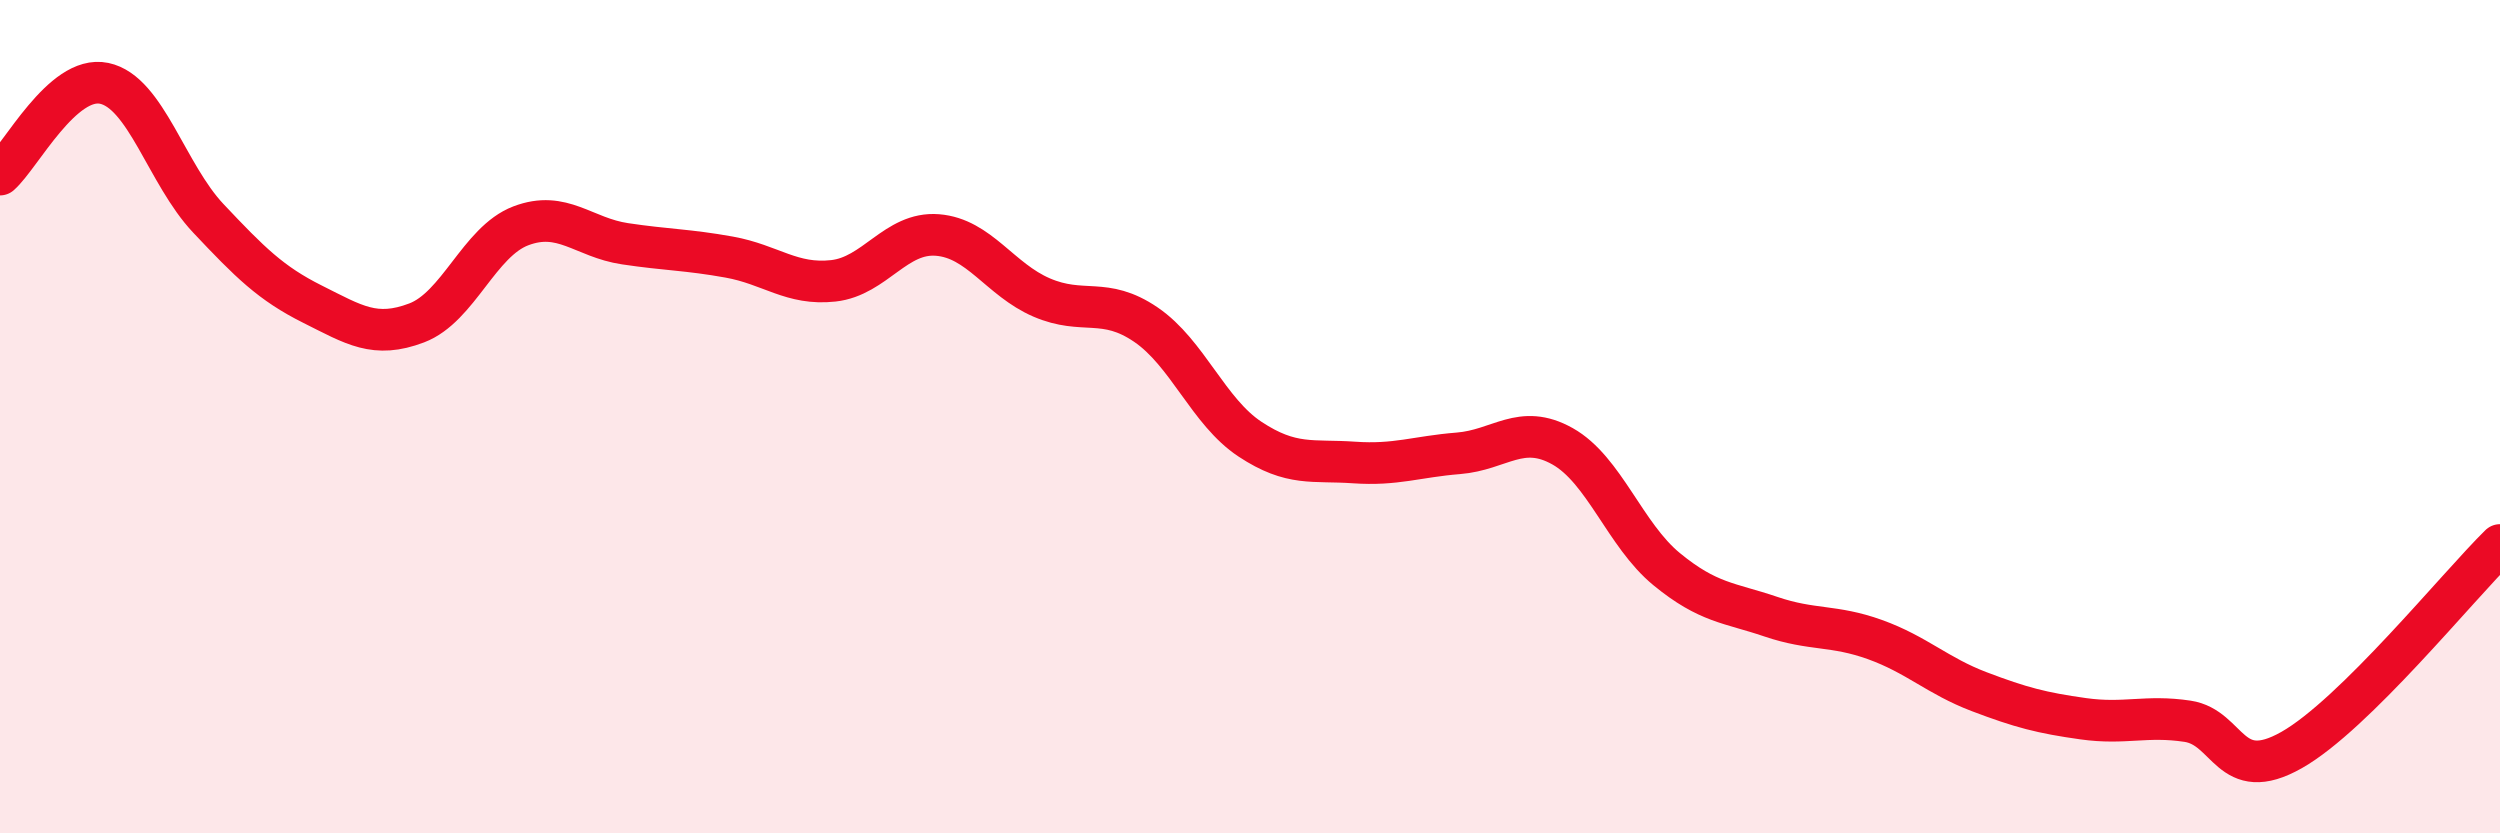
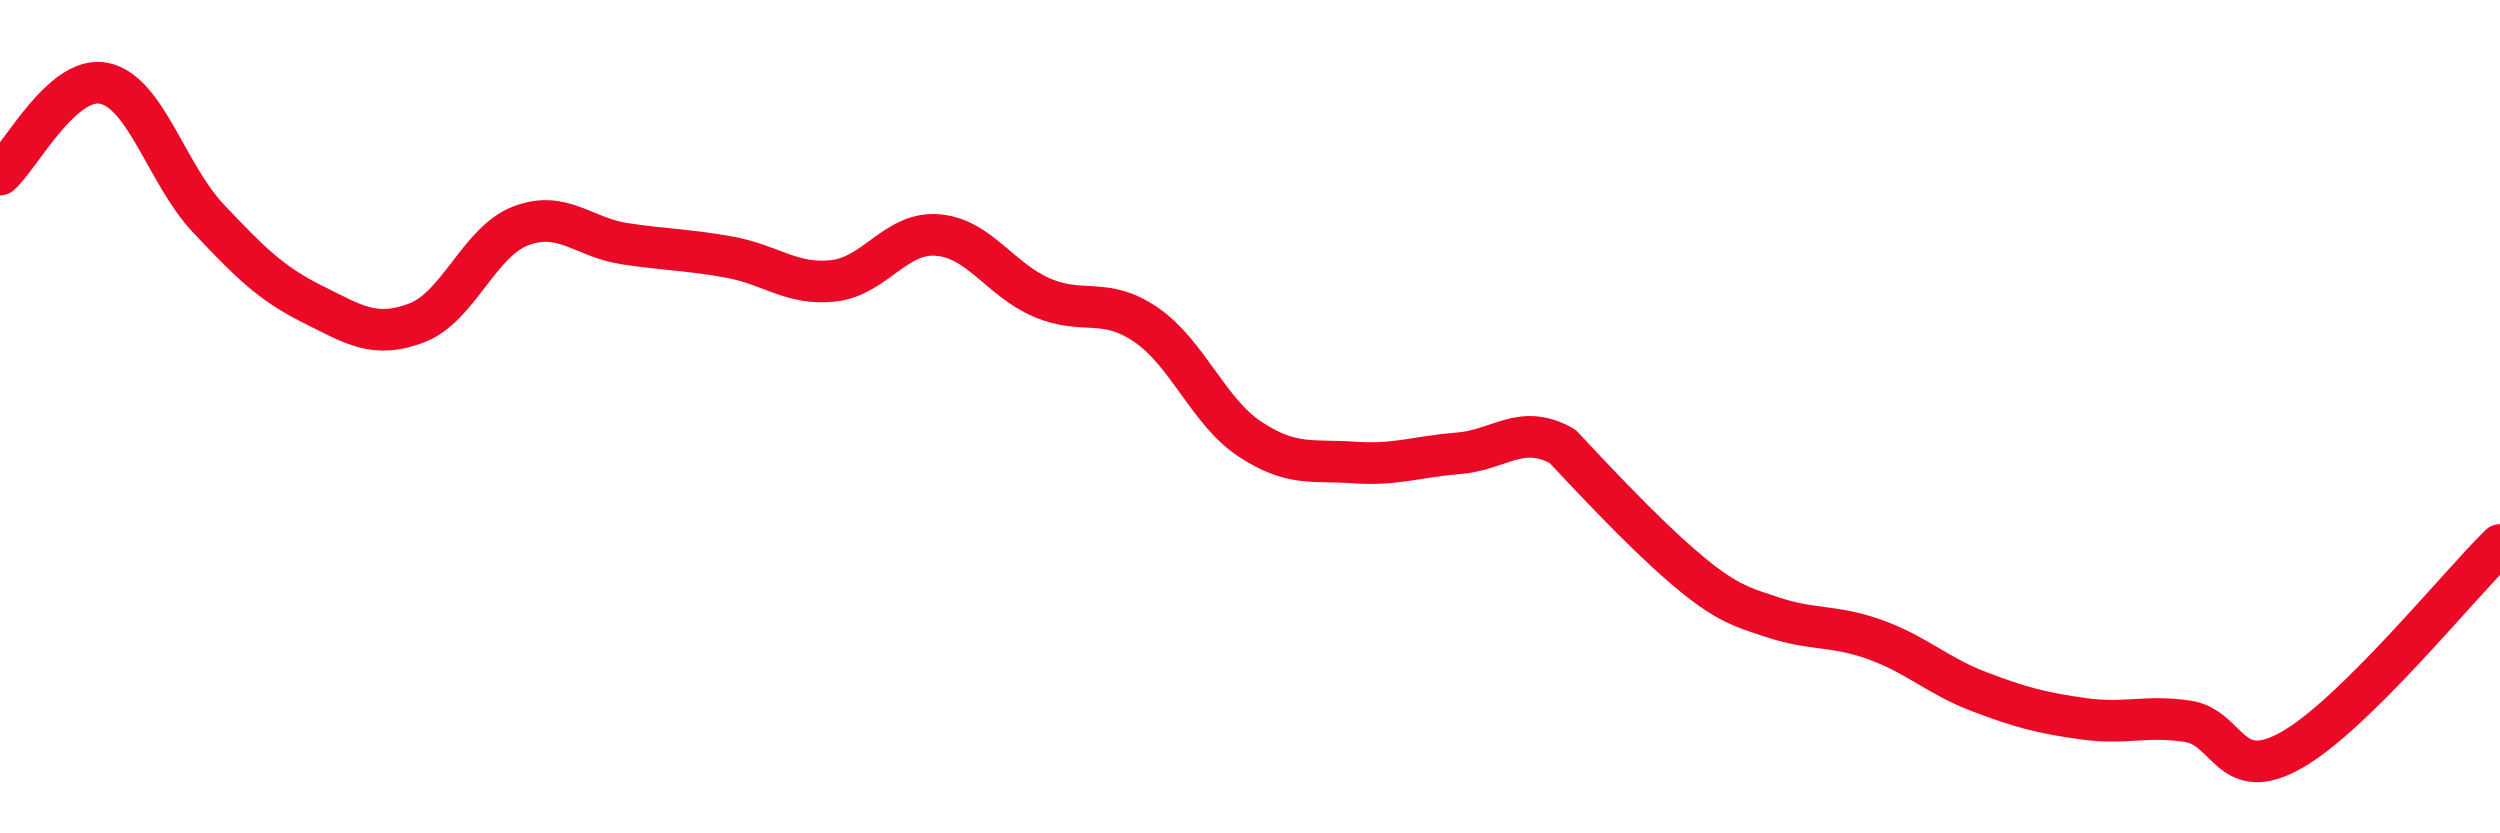
<svg xmlns="http://www.w3.org/2000/svg" width="60" height="20" viewBox="0 0 60 20">
-   <path d="M 0,4.19 C 0.5,3.75 1.5,1.79 2.5,2 C 3.5,2.21 4,4.18 5,5.24 C 6,6.3 6.5,6.8 7.5,7.3 C 8.5,7.8 9,8.13 10,7.75 C 11,7.37 11.5,5.8 12.5,5.42 C 13.5,5.04 14,5.7 15,5.85 C 16,6 16.5,5.99 17.5,6.17 C 18.5,6.35 19,6.85 20,6.74 C 21,6.63 21.5,5.56 22.5,5.64 C 23.5,5.72 24,6.71 25,7.14 C 26,7.57 26.5,7.11 27.5,7.79 C 28.5,8.47 29,9.88 30,10.54 C 31,11.2 31.5,11.03 32.5,11.1 C 33.5,11.17 34,10.96 35,10.88 C 36,10.8 36.5,10.15 37.5,10.71 C 38.5,11.27 39,12.84 40,13.66 C 41,14.48 41.5,14.46 42.5,14.8 C 43.5,15.14 44,14.99 45,15.35 C 46,15.71 46.5,16.22 47.5,16.6 C 48.5,16.98 49,17.11 50,17.25 C 51,17.39 51.5,17.16 52.5,17.31 C 53.5,17.46 53.5,18.85 55,18 C 56.5,17.15 59,14.06 60,13.08L60 20L0 20Z" fill="#EB0A25" opacity="0.1" stroke-linecap="round" stroke-linejoin="round" />
-   <path d="M 0,4.19 C 0.5,3.75 1.5,1.79 2.5,2 C 3.5,2.21 4,4.18 5,5.24 C 6,6.3 6.5,6.8 7.5,7.3 C 8.5,7.8 9,8.13 10,7.75 C 11,7.37 11.5,5.8 12.5,5.42 C 13.5,5.04 14,5.7 15,5.85 C 16,6 16.5,5.99 17.5,6.17 C 18.5,6.35 19,6.85 20,6.74 C 21,6.63 21.5,5.56 22.5,5.64 C 23.5,5.72 24,6.71 25,7.14 C 26,7.57 26.5,7.11 27.5,7.79 C 28.5,8.47 29,9.88 30,10.54 C 31,11.2 31.5,11.03 32.5,11.1 C 33.5,11.17 34,10.96 35,10.88 C 36,10.8 36.5,10.15 37.5,10.71 C 38.5,11.27 39,12.84 40,13.66 C 41,14.48 41.5,14.46 42.5,14.8 C 43.5,15.14 44,14.99 45,15.35 C 46,15.71 46.5,16.22 47.5,16.6 C 48.5,16.98 49,17.11 50,17.25 C 51,17.39 51.5,17.16 52.5,17.31 C 53.5,17.46 53.5,18.85 55,18 C 56.5,17.15 59,14.06 60,13.08" stroke="#EB0A25" stroke-width="1" fill="none" stroke-linecap="round" stroke-linejoin="round" />
+   <path d="M 0,4.19 C 0.5,3.75 1.5,1.79 2.5,2 C 3.5,2.21 4,4.18 5,5.24 C 6,6.3 6.5,6.8 7.5,7.3 C 8.5,7.8 9,8.13 10,7.75 C 11,7.37 11.5,5.8 12.5,5.42 C 13.5,5.04 14,5.7 15,5.85 C 16,6 16.5,5.99 17.5,6.17 C 18.5,6.35 19,6.85 20,6.74 C 21,6.63 21.5,5.56 22.5,5.64 C 23.5,5.72 24,6.71 25,7.14 C 26,7.57 26.5,7.11 27.5,7.79 C 28.5,8.47 29,9.88 30,10.54 C 31,11.2 31.5,11.03 32.5,11.1 C 33.5,11.17 34,10.96 35,10.88 C 36,10.8 36.5,10.15 37.5,10.71 C 41,14.48 41.5,14.46 42.5,14.8 C 43.5,15.14 44,14.99 45,15.35 C 46,15.71 46.5,16.22 47.5,16.6 C 48.5,16.98 49,17.11 50,17.25 C 51,17.39 51.5,17.16 52.5,17.31 C 53.5,17.46 53.5,18.85 55,18 C 56.5,17.15 59,14.06 60,13.08" stroke="#EB0A25" stroke-width="1" fill="none" stroke-linecap="round" stroke-linejoin="round" />
</svg>